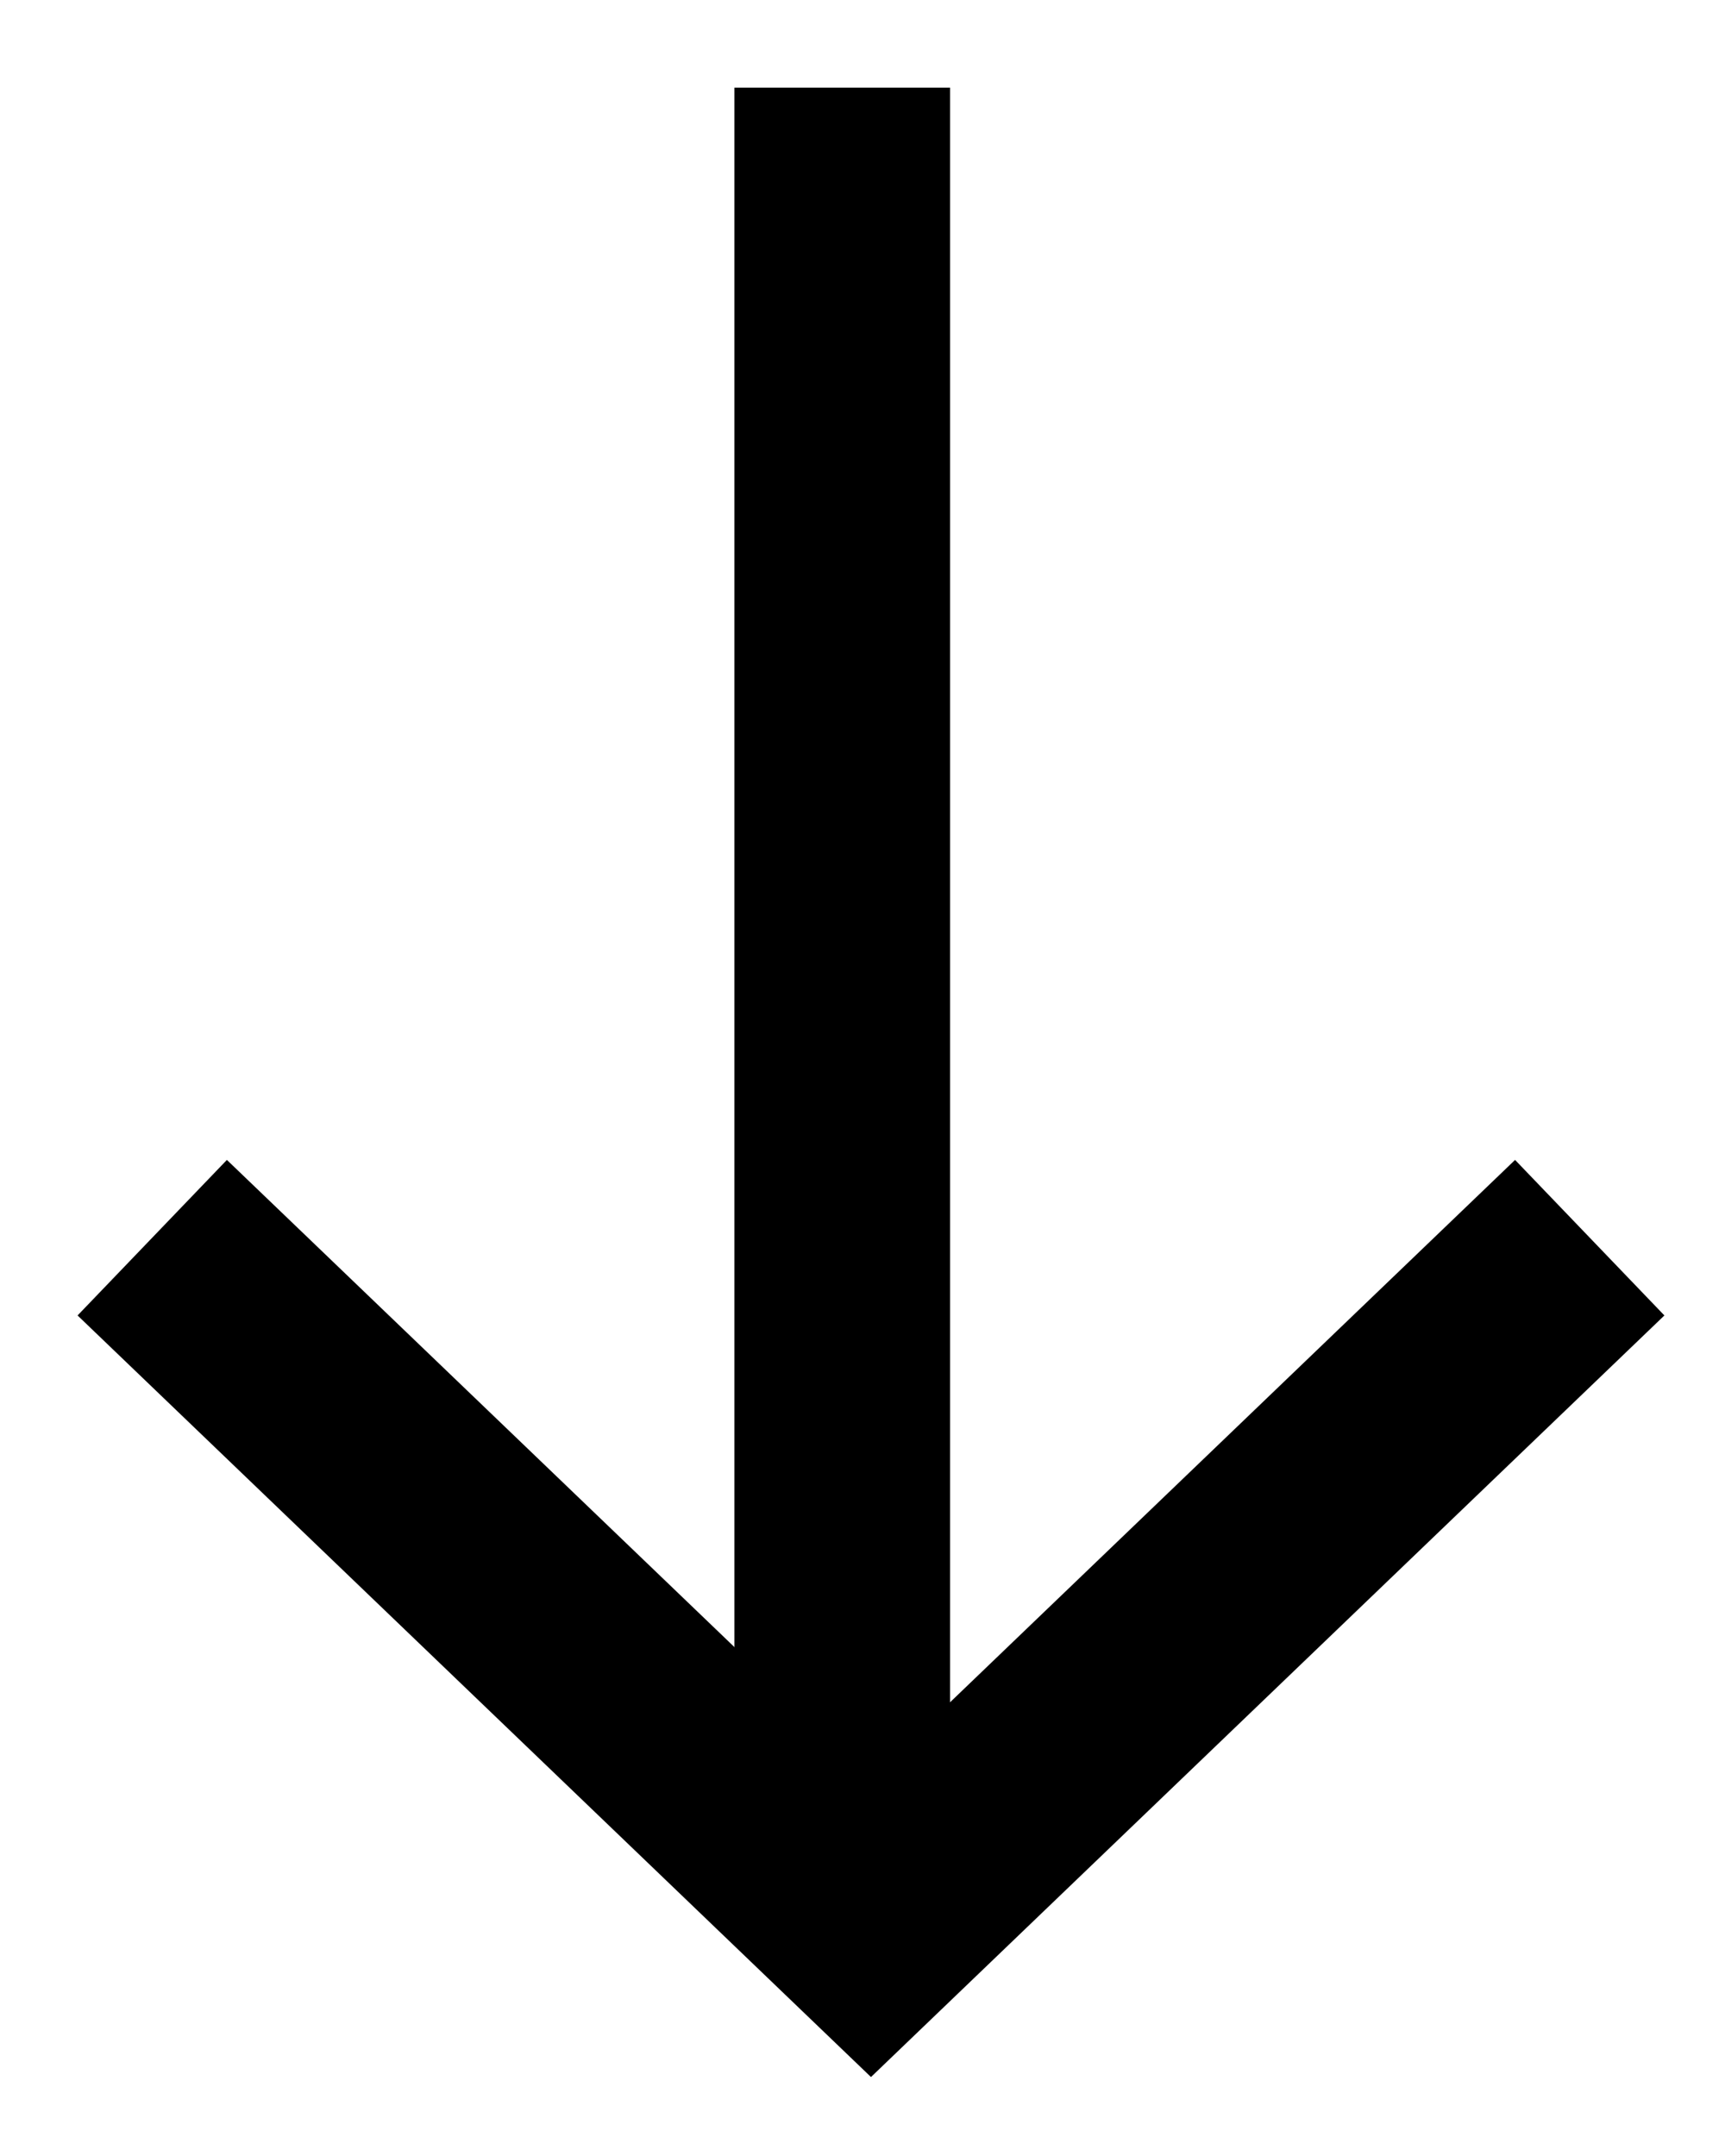
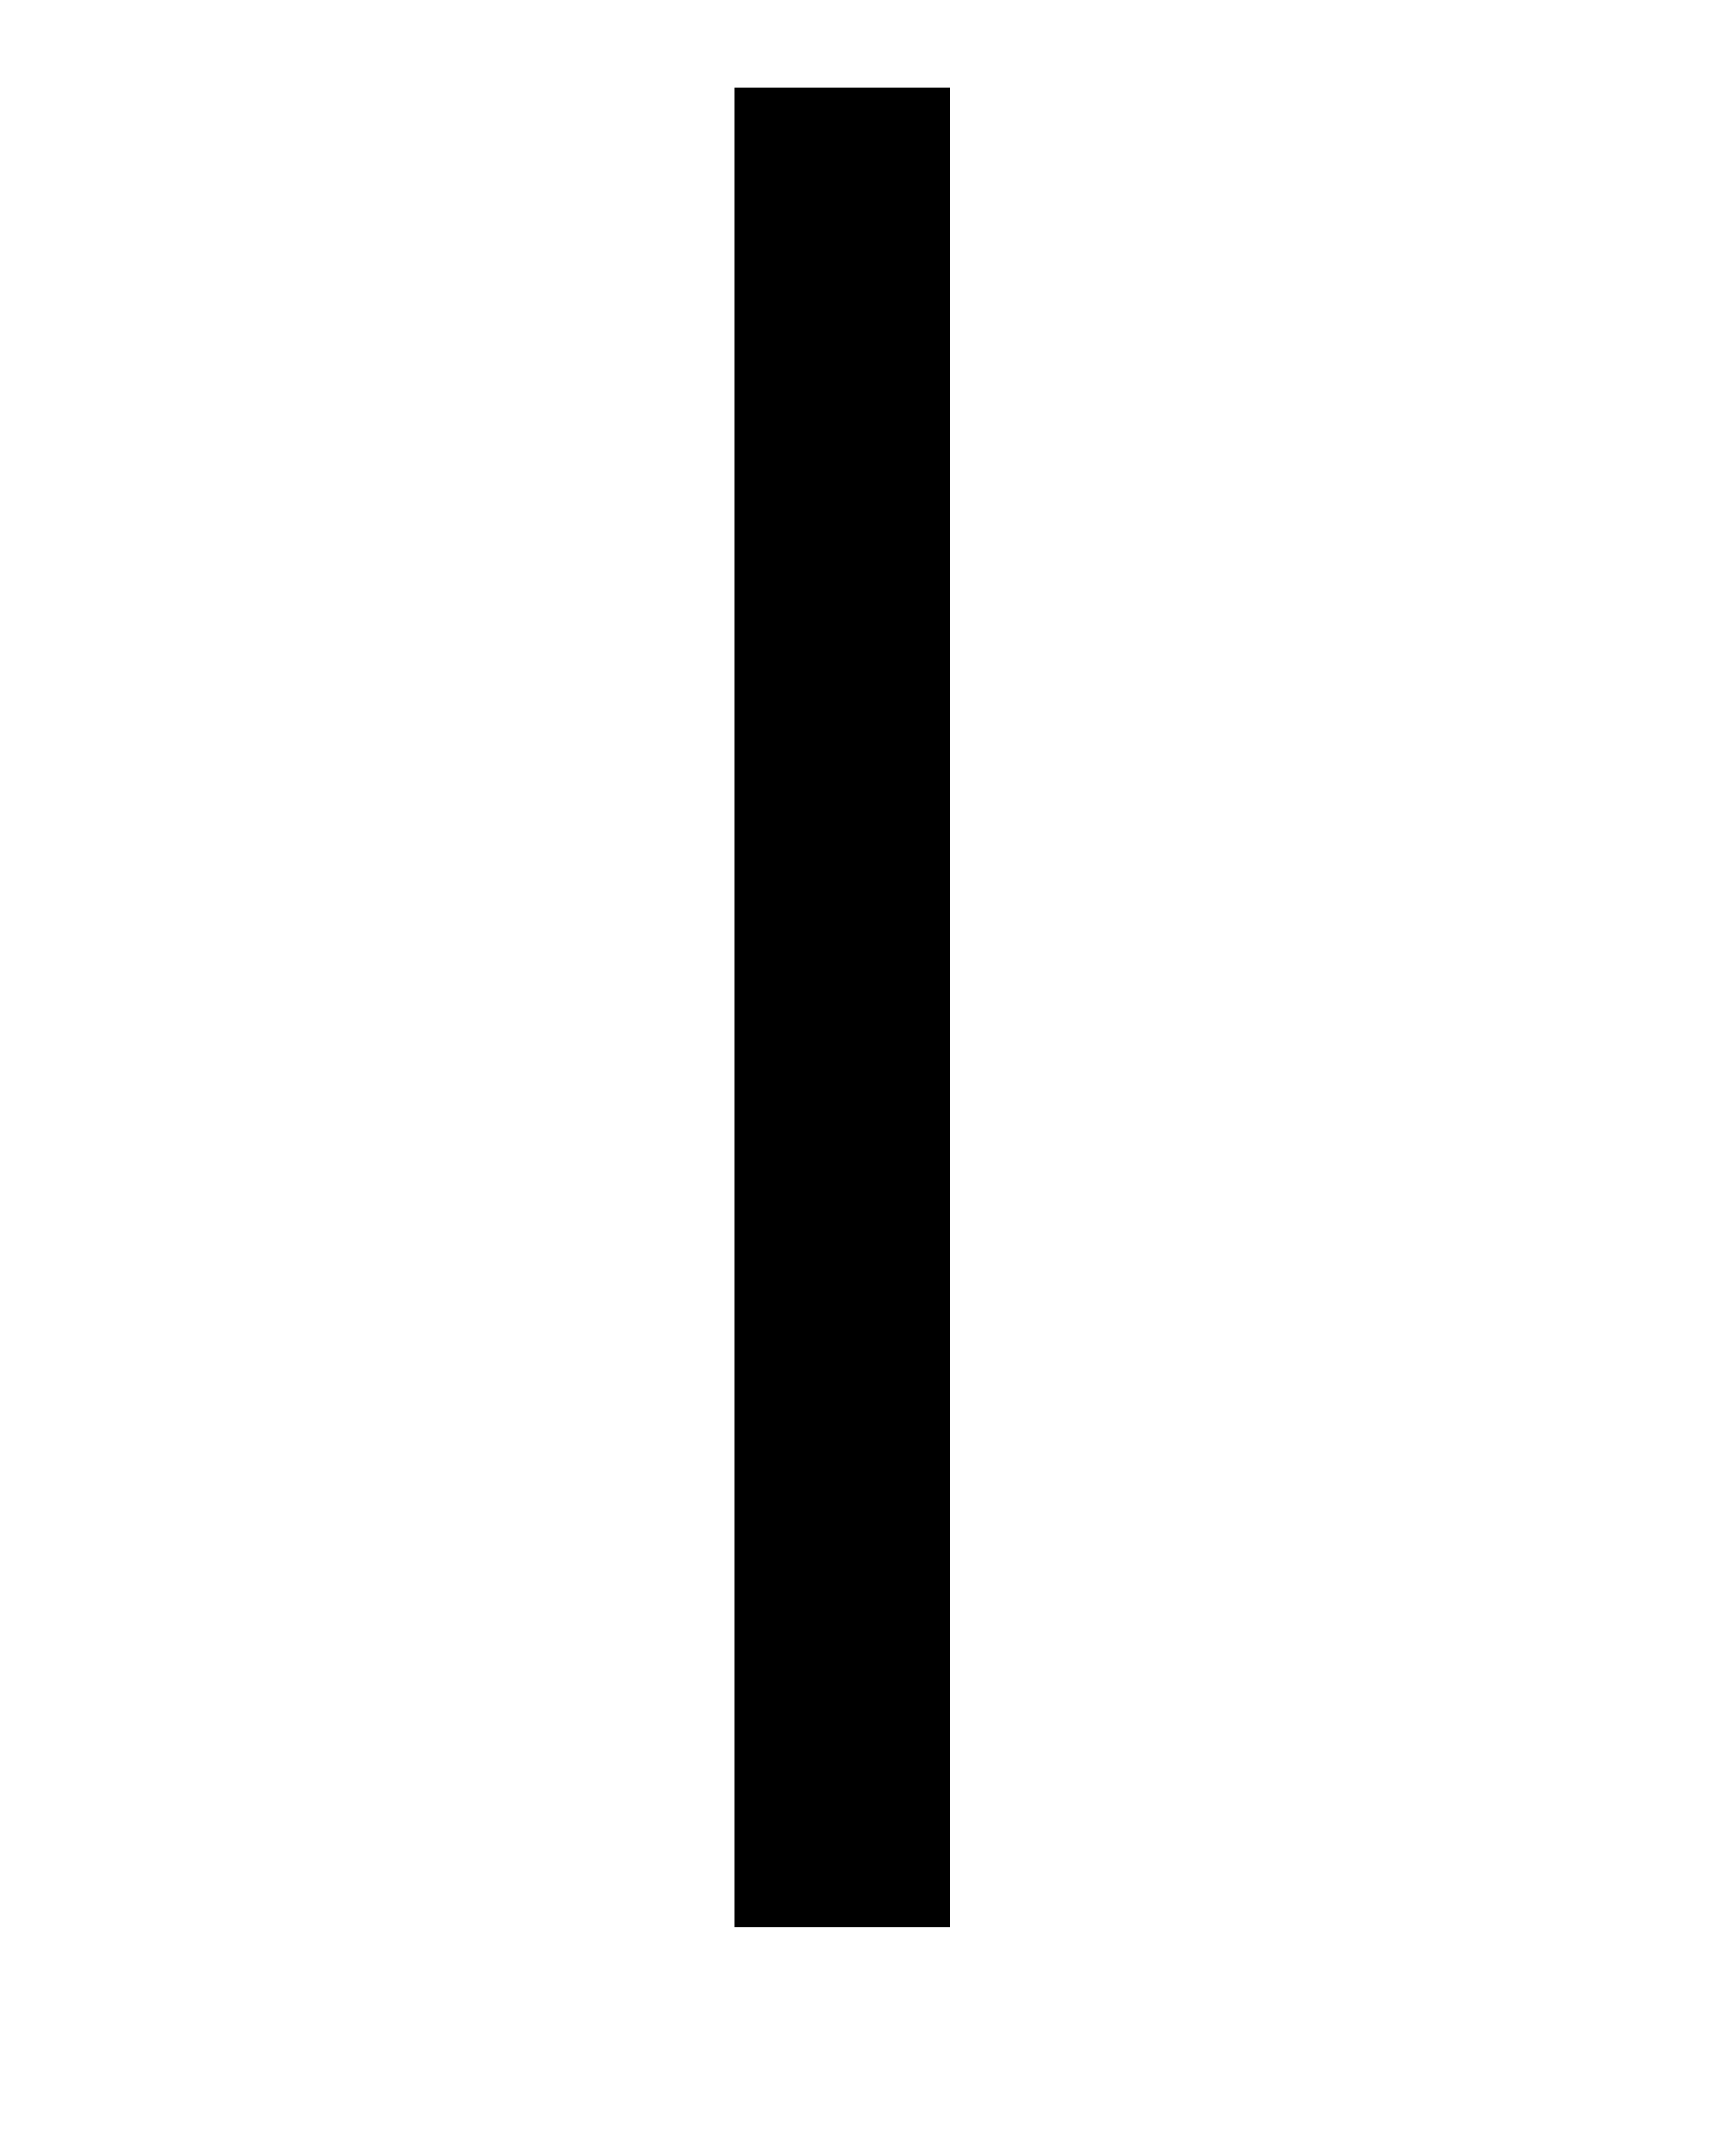
<svg xmlns="http://www.w3.org/2000/svg" width="12" height="15" viewBox="0 0 12 15" fill="none">
-   <path d="M11.059 8.611L6.059 13.411L1.059 8.611" stroke="black" stroke-width="1.5" />
  <path d="M5.859 13.41L5.859 0.61" stroke="black" stroke-width="1.5" />
</svg>